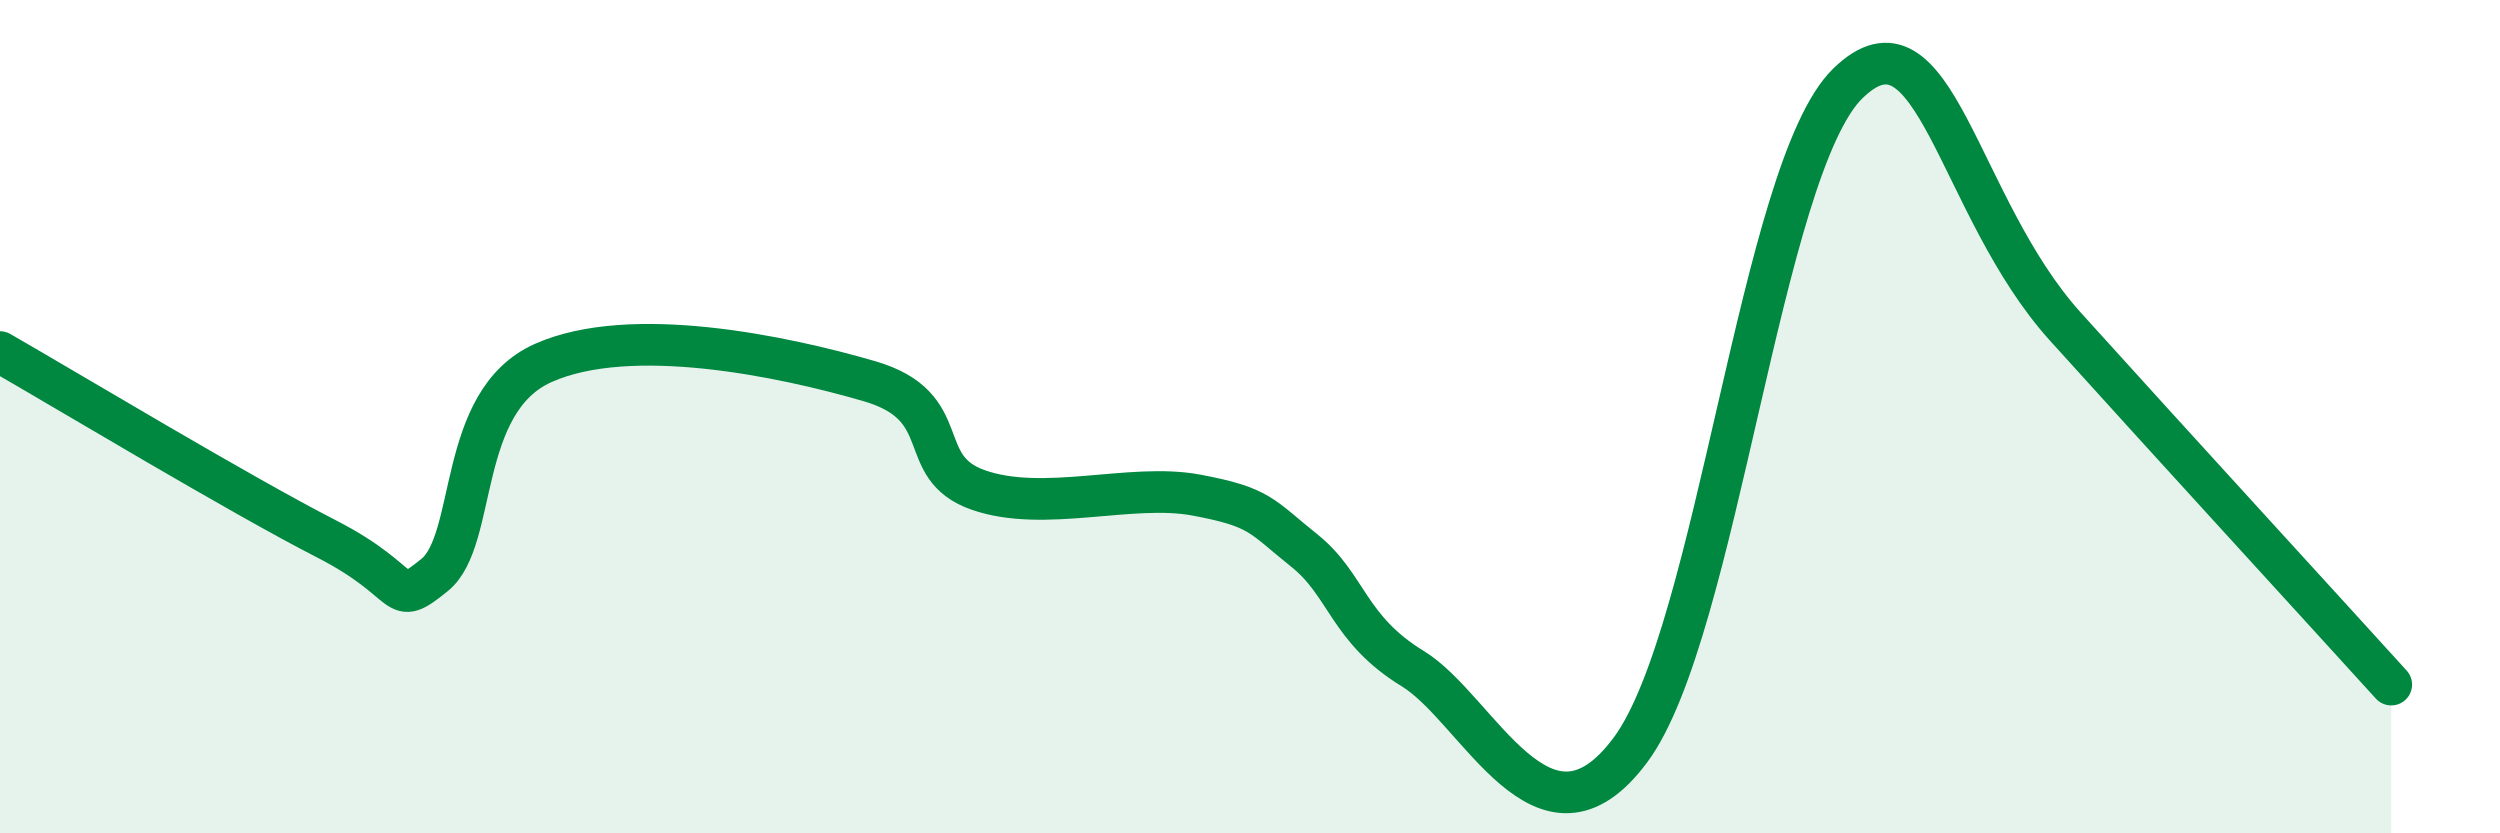
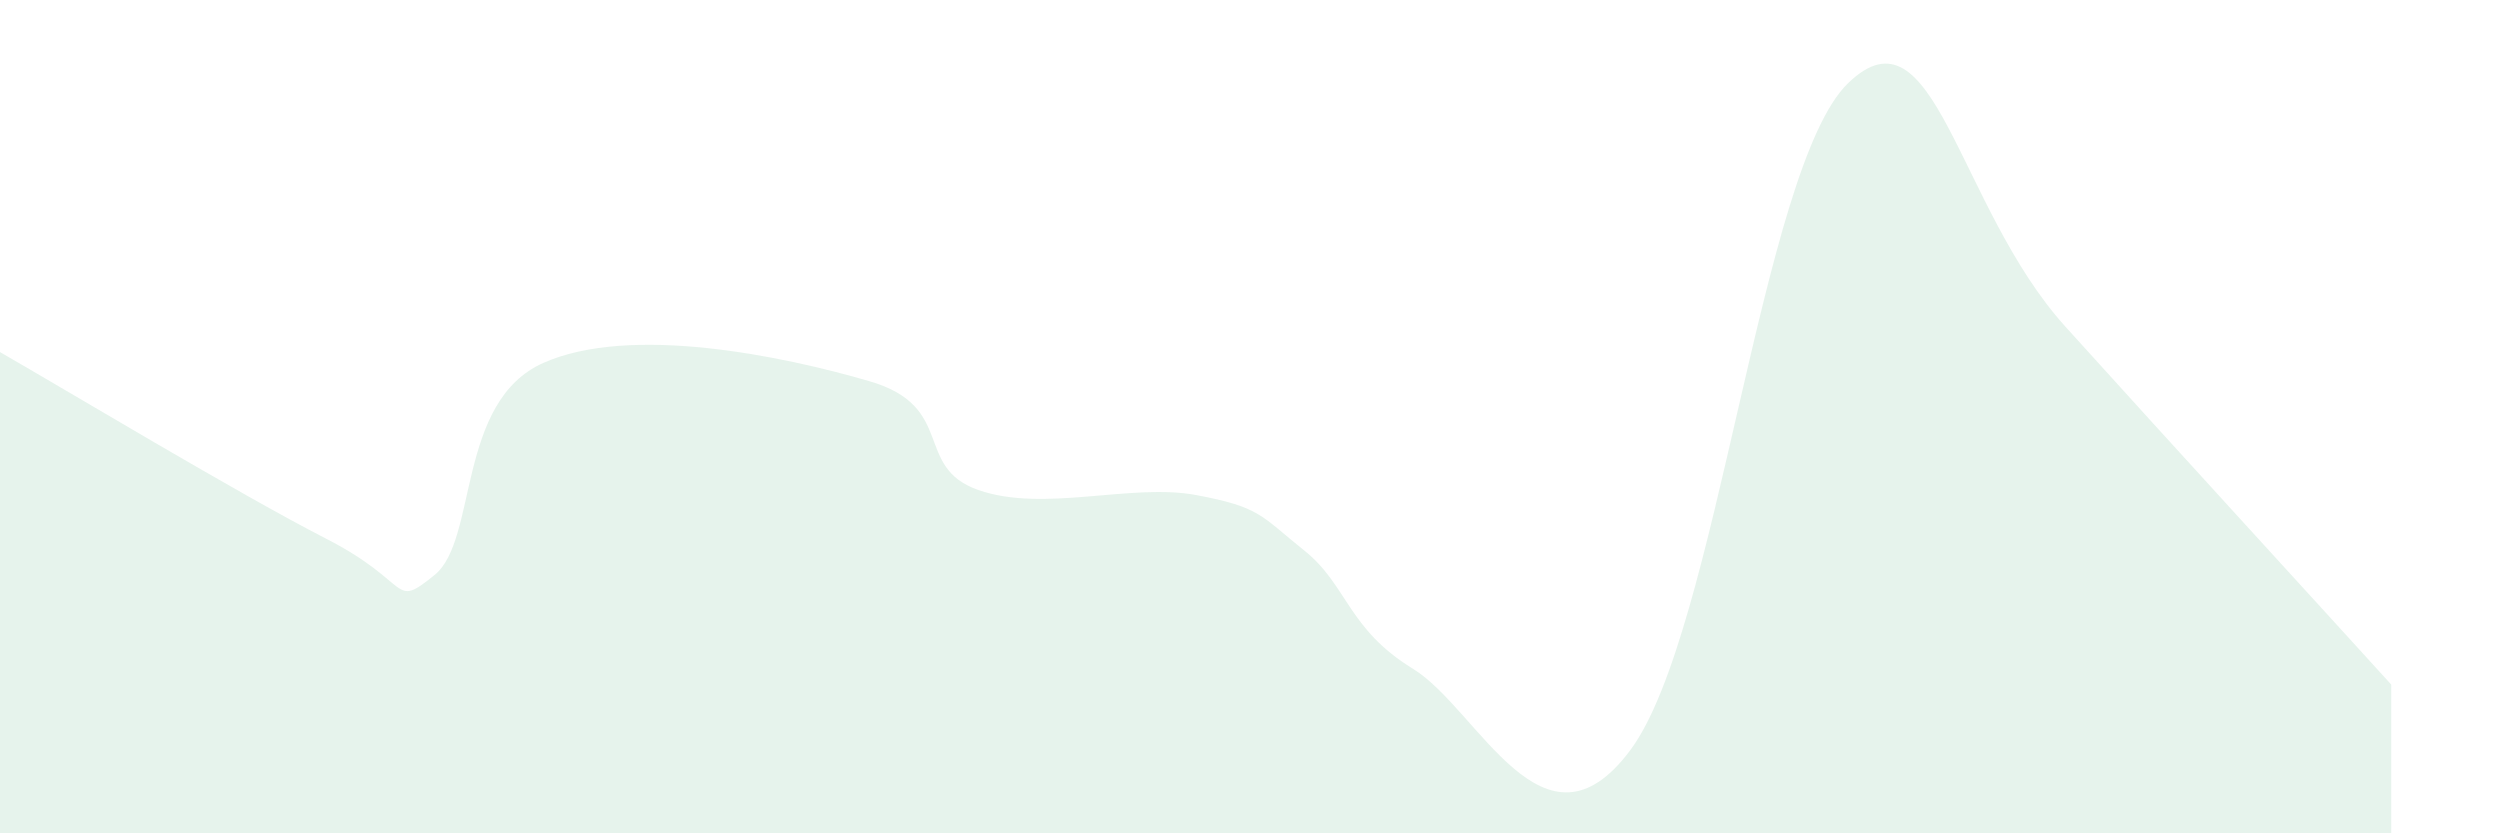
<svg xmlns="http://www.w3.org/2000/svg" width="60" height="20" viewBox="0 0 60 20">
  <path d="M 0,8.45 C 1.57,9.35 5.74,11.86 7.83,12.93 C 9.92,14 9.39,14.64 10.43,13.8 C 11.47,12.96 10.95,9.64 13.04,8.71 C 15.13,7.78 18.78,8.54 20.87,9.15 C 22.96,9.76 21.91,11.21 23.48,11.76 C 25.05,12.31 27.14,11.59 28.7,11.88 C 30.26,12.17 30.26,12.38 31.3,13.21 C 32.34,14.04 32.34,15.09 33.91,16.05 C 35.48,17.01 37.04,20.81 39.13,18 C 41.22,15.19 42.26,4.03 44.35,2 C 46.44,-0.03 46.96,4.95 49.57,7.84 C 52.18,10.73 55.83,14.71 57.39,16.43L57.39 20L0 20Z" fill="#008740" opacity="0.1" stroke-linecap="round" stroke-linejoin="round" />
-   <path d="M 0,8.45 C 1.57,9.35 5.74,11.86 7.83,12.93 C 9.92,14 9.39,14.64 10.43,13.8 C 11.47,12.96 10.95,9.64 13.04,8.71 C 15.13,7.78 18.78,8.54 20.87,9.15 C 22.96,9.76 21.91,11.21 23.48,11.76 C 25.05,12.31 27.14,11.59 28.7,11.88 C 30.26,12.17 30.26,12.38 31.3,13.21 C 32.34,14.04 32.34,15.09 33.91,16.05 C 35.48,17.01 37.04,20.81 39.13,18 C 41.22,15.19 42.26,4.03 44.35,2 C 46.44,-0.03 46.96,4.95 49.57,7.84 C 52.18,10.73 55.83,14.71 57.39,16.43" stroke="#008740" stroke-width="1" fill="none" stroke-linecap="round" stroke-linejoin="round" />
</svg>